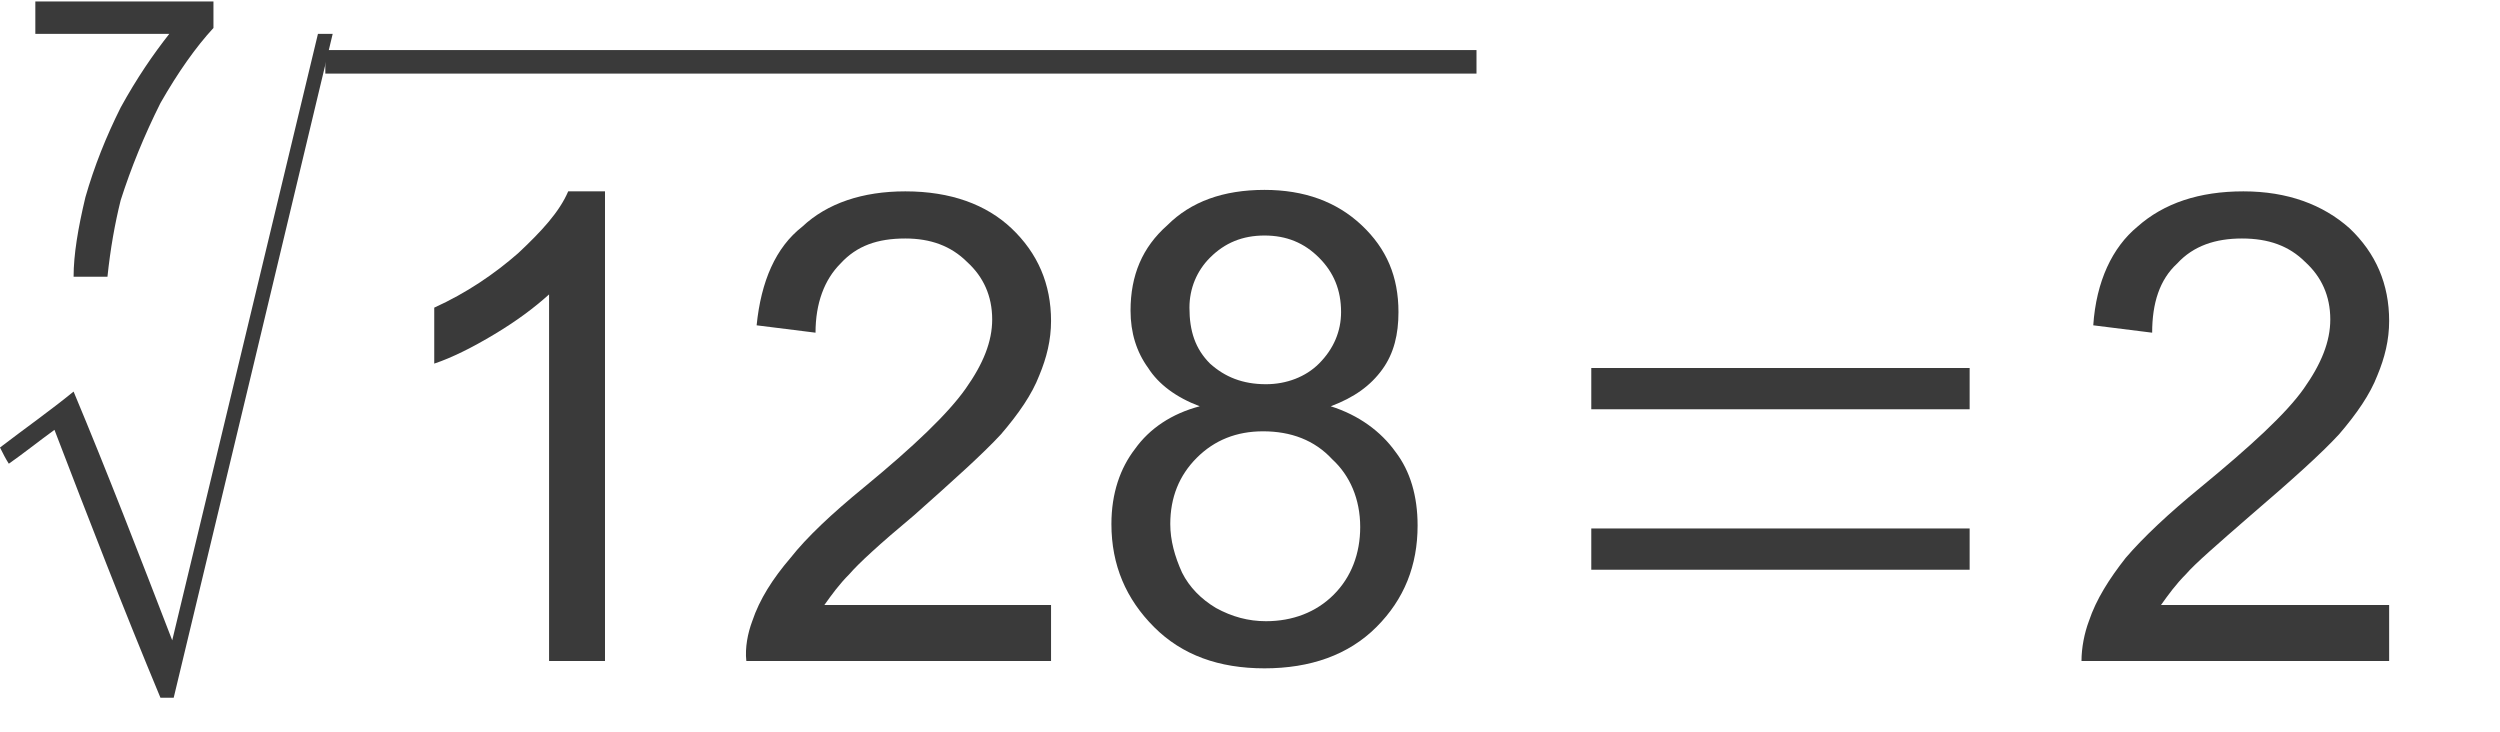
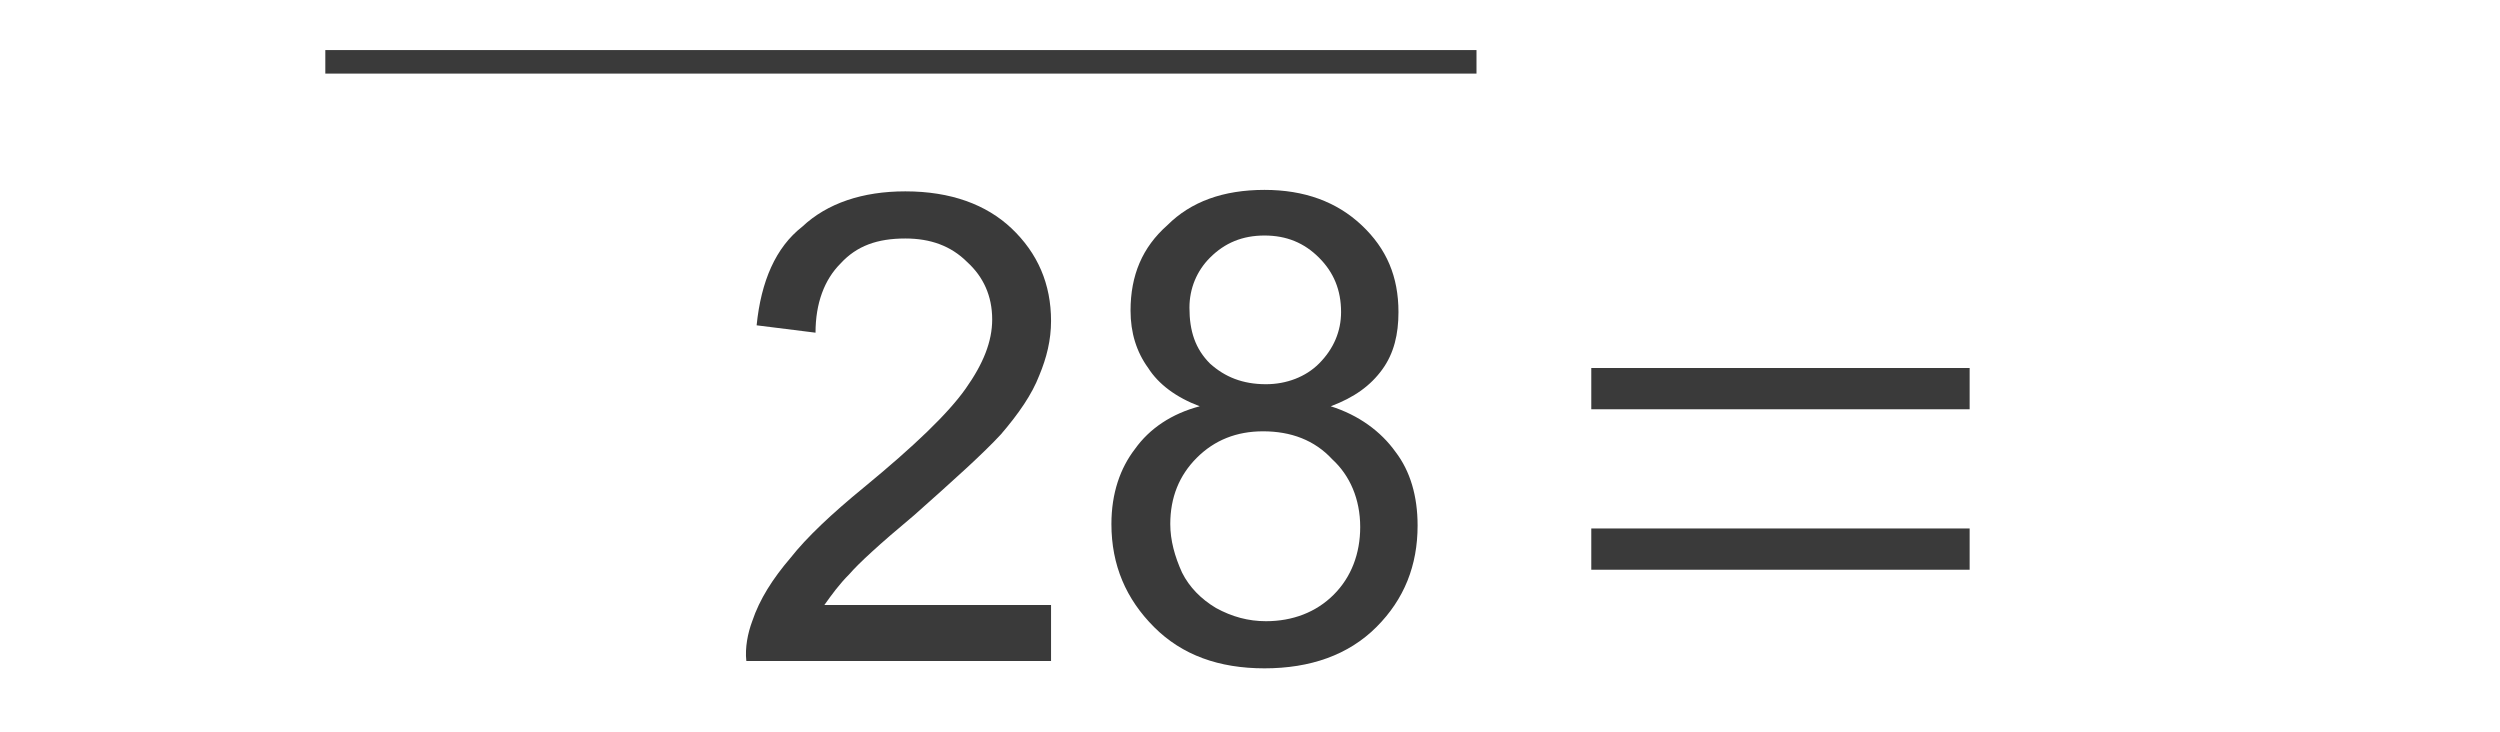
<svg xmlns="http://www.w3.org/2000/svg" id="svg21" height="4.76mm" width="16.25mm" version="1.0">
  <defs id="defs3">
    <pattern y="0" x="0" height="6" width="6" patternUnits="userSpaceOnUse" id="EMFhbasepattern" />
  </defs>
-   <path id="path5" d="  M 0.868,0.832   C 0.868,0.579 0.868,0.289 0.868,0.036   C 2.315,0.036 3.761,0.036 5.244,0.036   C 5.244,0.253 5.244,0.47 5.244,0.687   C 4.81,1.157 4.376,1.772 3.942,2.531   C 3.544,3.327 3.219,4.123 2.965,4.918   C 2.821,5.497 2.712,6.112 2.64,6.799   C 2.351,6.799 2.098,6.799 1.808,6.799   C 1.808,6.256 1.917,5.605 2.098,4.846   C 2.315,4.087 2.604,3.363 2.965,2.64   C 3.363,1.917 3.761,1.338 4.159,0.832   C 3.074,0.832 1.953,0.832 0.868,0.832   z " style="fill:#3a3a3a;fill-rule:evenodd;fill-opacity:1;stroke:none;" />
-   <path id="path7" d="  M 3.942,17.142   C 3.038,14.972 2.17,12.73 1.338,10.56   C 0.94,10.849 0.579,11.139 0.217,11.392   C 0.145,11.283 0.072,11.139 0,10.994   C 0.615,10.524 1.23,10.09 1.808,9.62   C 2.64,11.609 3.436,13.67 4.231,15.731   C 5.425,10.777 6.618,5.786 7.811,0.832   C 7.92,0.832 8.065,0.832 8.173,0.832   C 6.871,6.293 5.569,11.717 4.267,17.142   C 4.159,17.142 4.05,17.142 3.942,17.142   z " style="fill:#3a3a3a;fill-rule:evenodd;fill-opacity:1;stroke:none;" />
  <path id="path9" d="  M 7.992,1.23   C 17.431,1.23 26.834,1.23 36.273,1.23   C 36.273,1.41 36.273,1.627 36.273,1.808   C 26.834,1.808 17.431,1.808 7.992,1.808   C 7.992,1.627 7.992,1.41 7.992,1.23   z " style="fill:#3a3a3a;fill-rule:evenodd;fill-opacity:1;stroke:none;" />
-   <path id="path11" d="  M 14.863,16.238   L 13.489,16.238   L 13.489,7.233   C 13.128,7.558 12.694,7.884 12.151,8.209   C 11.609,8.535 11.102,8.788 10.668,8.933   L 10.668,7.558   C 11.464,7.197 12.151,6.727 12.73,6.22   C 13.308,5.678 13.742,5.208 13.959,4.701   L 14.863,4.701   L 14.863,16.238   z " style="fill:#3a3a3a;fill-rule:evenodd;fill-opacity:1;stroke:none;" />
  <path id="path13" d="  M 25.821,14.863   L 25.821,16.238   L 18.335,16.238   C 18.299,15.912 18.371,15.551 18.48,15.261   C 18.661,14.719 18.986,14.213 19.42,13.706   C 19.818,13.2 20.433,12.621 21.228,11.97   C 22.458,10.958 23.29,10.162 23.724,9.547   C 24.158,8.933 24.375,8.39 24.375,7.848   C 24.375,7.269 24.158,6.799 23.76,6.437   C 23.362,6.039 22.856,5.859 22.241,5.859   C 21.554,5.859 21.048,6.039 20.65,6.473   C 20.252,6.871 20.035,7.45 20.035,8.173   L 18.588,7.992   C 18.697,6.907 19.058,6.076 19.709,5.569   C 20.324,4.991 21.192,4.701 22.241,4.701   C 23.362,4.701 24.23,5.027 24.845,5.605   C 25.496,6.22 25.821,6.98 25.821,7.884   C 25.821,8.354 25.713,8.788 25.532,9.222   C 25.351,9.692 25.026,10.162 24.592,10.668   C 24.158,11.139 23.434,11.79 22.458,12.657   C 21.59,13.381 21.084,13.851 20.867,14.104   C 20.614,14.357 20.433,14.61 20.252,14.863   L 25.821,14.863   z " style="fill:#3a3a3a;fill-rule:evenodd;fill-opacity:1;stroke:none;" />
  <path id="path15" d="  M 29.474,9.981   C 28.895,9.764 28.461,9.439 28.208,9.041   C 27.919,8.643 27.774,8.173 27.774,7.631   C 27.774,6.763 28.063,6.076 28.678,5.533   C 29.257,4.954 30.052,4.665 31.065,4.665   C 32.041,4.665 32.837,4.954 33.452,5.533   C 34.067,6.112 34.356,6.799 34.356,7.667   C 34.356,8.209 34.247,8.679 33.958,9.077   C 33.669,9.475 33.271,9.764 32.692,9.981   C 33.379,10.198 33.922,10.596 34.284,11.102   C 34.645,11.573 34.826,12.187 34.826,12.911   C 34.826,13.887 34.501,14.719 33.813,15.406   C 33.126,16.093 32.186,16.419 31.065,16.419   C 29.944,16.419 29.04,16.093 28.353,15.406   C 27.666,14.719 27.304,13.887 27.304,12.874   C 27.304,12.115 27.521,11.5 27.883,11.03   C 28.244,10.524 28.787,10.162 29.474,9.981   z  M 29.221,7.558   C 29.221,8.137 29.365,8.571 29.727,8.933   C 30.089,9.258 30.523,9.439 31.101,9.439   C 31.607,9.439 32.078,9.258 32.403,8.933   C 32.765,8.571 32.946,8.137 32.946,7.667   C 32.946,7.124 32.765,6.69 32.403,6.329   C 32.041,5.967 31.607,5.786 31.065,5.786   C 30.523,5.786 30.089,5.967 29.727,6.329   C 29.401,6.654 29.221,7.088 29.221,7.558   z  M 28.75,12.874   C 28.75,13.272 28.859,13.67 29.04,14.068   C 29.221,14.429 29.51,14.719 29.872,14.936   C 30.269,15.153 30.667,15.261 31.101,15.261   C 31.752,15.261 32.331,15.044 32.765,14.61   C 33.199,14.176 33.416,13.598 33.416,12.947   C 33.416,12.26 33.163,11.681 32.729,11.283   C 32.295,10.813 31.716,10.596 31.029,10.596   C 30.378,10.596 29.835,10.813 29.401,11.247   C 28.967,11.681 28.75,12.223 28.75,12.874   z " style="fill:#3a3a3a;fill-rule:evenodd;fill-opacity:1;stroke:none;" />
  <path id="path17" d="  M 39.093,13.996   C 39.093,13.67 39.093,13.308 39.093,12.983   C 42.167,12.983 45.277,12.983 48.388,12.983   C 48.388,13.308 48.388,13.67 48.388,13.996   C 45.277,13.996 42.167,13.996 39.093,13.996   z  M 39.093,10.054   C 39.093,9.728 39.093,9.367 39.093,9.041   C 42.167,9.041 45.277,9.041 48.388,9.041   C 48.388,9.367 48.388,9.728 48.388,10.054   C 45.277,10.054 42.167,10.054 39.093,10.054   z " style="fill:#3a3a3a;fill-rule:evenodd;fill-opacity:1;stroke:none;" />
-   <path id="path19" d="  M 58.694,14.863   L 58.694,16.238   L 51.136,16.238   C 51.136,15.912 51.208,15.551 51.317,15.261   C 51.498,14.719 51.823,14.213 52.221,13.706   C 52.655,13.2 53.27,12.621 54.065,11.97   C 55.295,10.958 56.163,10.162 56.597,9.547   C 57.031,8.933 57.248,8.39 57.248,7.848   C 57.248,7.269 57.031,6.799 56.633,6.437   C 56.235,6.039 55.729,5.859 55.078,5.859   C 54.427,5.859 53.885,6.039 53.487,6.473   C 53.053,6.871 52.872,7.45 52.872,8.173   L 51.425,7.992   C 51.498,6.907 51.896,6.076 52.51,5.569   C 53.161,4.991 54.029,4.701 55.114,4.701   C 56.199,4.701 57.067,5.027 57.718,5.605   C 58.369,6.22 58.694,6.98 58.694,7.884   C 58.694,8.354 58.586,8.788 58.405,9.222   C 58.224,9.692 57.899,10.162 57.465,10.668   C 57.031,11.139 56.308,11.79 55.295,12.657   C 54.463,13.381 53.921,13.851 53.704,14.104   C 53.451,14.357 53.27,14.61 53.089,14.863   L 58.694,14.863   z " style="fill:#3a3a3a;fill-rule:evenodd;fill-opacity:1;stroke:none;" />
</svg>